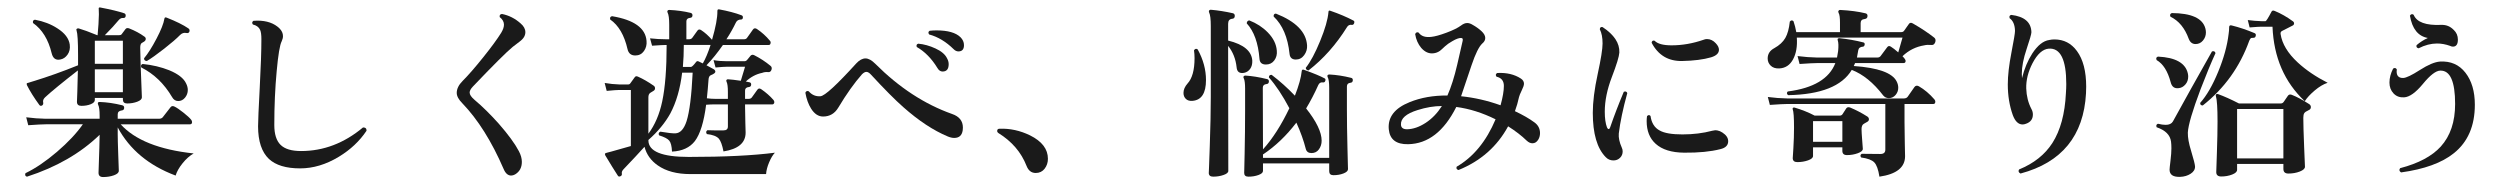
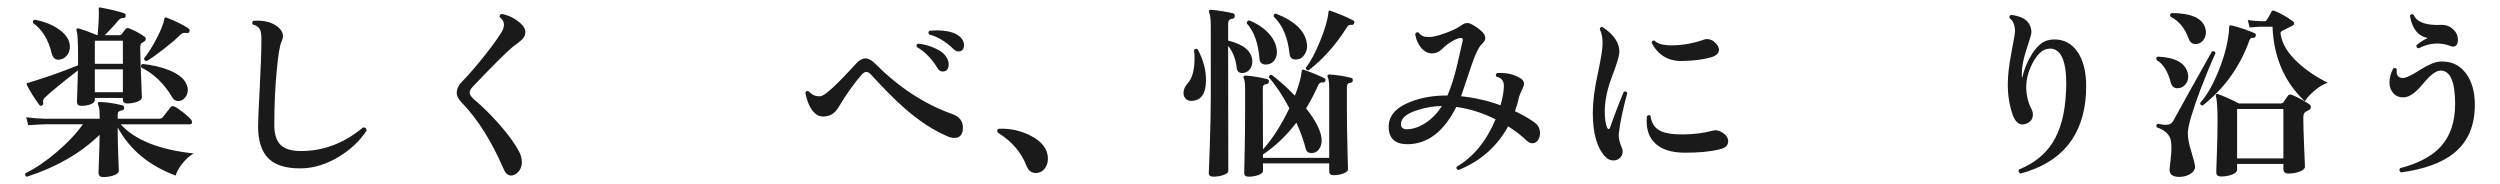
<svg xmlns="http://www.w3.org/2000/svg" id="_レイヤー_2" version="1.1" viewBox="0 0 298.177 22">
  <defs>
    <style>
      .st0 {
        fill: #1a1a1a;
      }
    </style>
  </defs>
  <g id="_レイヤー_1-2">
    <path class="st0" d="M23.103,18.299c-.469.265-.913.657-1.331,1.178-.418.52-.692,1.008-.824,1.463-3.184-1.188-5.486-3.102-6.908-5.742v.836c0,.439.021,1.262.065,2.464s.066,1.826.066,1.87c0,.221-.194.399-.583.539-.389.139-.817.209-1.287.209-.366,0-.55-.169-.55-.506.088-2.508.132-4.019.132-4.532-2.273,2.2-5.163,3.864-8.668,4.994-.205-.059-.264-.198-.176-.418,1.188-.571,2.438-1.419,3.751-2.541s2.343-2.218,3.091-3.289h-4.422c-.367,0-1.063.036-2.09.11l-.242-.946c.777.103,1.555.161,2.332.176h6.424v-.352c0-.66-.059-1.101-.176-1.32-.044-.088-.052-.169-.022-.241.044-.074.117-.104.221-.089.85.03,1.745.161,2.684.396.161.045.234.154.22.33-.015.177-.117.271-.308.287-.308.043-.462.197-.462.461v.528h4.906c.205,0,.358-.058.462-.176.249-.337.557-.733.924-1.188.117-.16.278-.189.483-.088.25.118.602.355,1.057.715.454.359.763.643.924.848.073.088.11.184.11.285,0,.177-.081.265-.242.265h-8.272c1.701,1.878,4.605,3.036,8.712,3.476v-.002ZM17.208,4.352c.117.073.176.168.176.285,0,.147-.081.265-.242.353-.044.015-.125.062-.242.144-.117.08-.176.268-.176.561,0,.733.066,2.706.198,5.918,0,.205-.184.378-.55.518-.367.139-.771.209-1.21.209-.338,0-.506-.162-.506-.484v-.176h-3.345v.242c0,.205-.161.373-.483.506-.323.131-.697.197-1.122.197-.353,0-.528-.161-.528-.484,0,.016.015-.381.044-1.188.029-.895.052-1.745.066-2.552-1.849,1.438-3.146,2.501-3.895,3.19-.22.205-.301.418-.241.638.028.161-.016.278-.133.352-.132.073-.241.052-.33-.065-.631-.865-1.122-1.65-1.474-2.354-.044-.103-.044-.183,0-.241.015-.016.278-.096.792-.242,1.687-.514,3.454-1.145,5.302-1.893v-1.21c0-1.613-.059-2.589-.176-2.926-.044-.089-.037-.157.022-.209.058-.052.132-.069.22-.056.513.147,1.254.418,2.222.814h.044c.088-.909.14-1.738.154-2.486-.015-.234-.022-.483-.022-.748.029-.072.103-.095.221-.065,1.231.235,2.17.462,2.815.682.146.044.205.161.177.353-.03.161-.14.23-.33.209-.191-.022-.39.099-.595.363-.293.366-.813.932-1.562,1.693h1.694c.146,0,.249-.037.308-.109l.462-.617c.103-.131.249-.16.44-.088.703.279,1.305.602,1.804.969v-.003ZM8.32,5.319c.058.47-.03.869-.265,1.198-.234.33-.527.525-.88.584-.528.103-.865-.146-1.012-.748-.396-1.643-1.137-2.846-2.223-3.608-.059-.22.015-.353.221-.396,1.026.19,1.921.535,2.684,1.033.88.559,1.371,1.203,1.475,1.937ZM14.656,7.607v-2.75h-3.345v2.75h3.345ZM14.656,10.995v-2.728h-3.345v2.728h3.345ZM22.202,9.961c.132.264.197.521.197.771,0,.337-.109.642-.329.913-.221.271-.492.406-.814.406-.308,0-.55-.153-.726-.461-.939-1.6-2.164-2.779-3.675-3.543-.088-.205-.036-.344.154-.418,1.158.118,2.215.367,3.168.748,1.07.44,1.745.969,2.024,1.584h0ZM22.597,3.758c-.059.161-.184.22-.374.176-.278-.059-.527.021-.748.242-.396.41-1.03.957-1.902,1.639-.873.682-1.559,1.17-2.058,1.463-.234-.015-.345-.125-.33-.33.455-.543.95-1.323,1.485-2.343.535-1.02.847-1.808.935-2.365.015-.088.044-.14.089-.153.044-.029.109-.022.197.021,1.114.439,1.973.865,2.574,1.275.132.088.176.213.132.375Z" />
    <path class="st0" d="M43.717,15.594c-.822,1.231-1.922,2.266-3.301,3.102-1.525.924-3.065,1.387-4.619,1.387-1.673,0-2.912-.375-3.719-1.123-.865-.82-1.298-2.119-1.298-3.894,0-.587.066-2.116.198-4.587s.198-4.411.198-5.819c0-.513-.052-.88-.154-1.101-.146-.322-.433-.535-.858-.637-.132-.177-.109-.323.066-.44.146-.015.301-.022.462-.022,1.129,0,2.01.309,2.64.924.279.279.419.588.419.924,0,.191-.052.396-.154.617-.22.425-.418,1.605-.594,3.541-.191,2.024-.286,4.174-.286,6.446,0,1.086.249,1.874.748,2.365.498.491,1.312.737,2.441.737,2.685,0,5.148-.939,7.393-2.816.293,0,.432.132.418.396Z" />
-     <path class="st0" d="M62.505,4.406c-.103.184-.286.374-.55.572-.264.197-.528.399-.792.605-.748.615-2.332,2.191-4.752,4.729-.264.278-.396.521-.396.726,0,.25.198.543.595.881.909.762,1.87,1.708,2.882,2.838,1.129,1.29,1.929,2.383,2.397,3.277.234.439.353.865.353,1.276,0,.675-.271,1.173-.814,1.495-.161.089-.315.133-.462.133-.381,0-.682-.264-.901-.792-1.423-3.285-3.059-5.889-4.906-7.81-.455-.455-.683-.873-.683-1.254,0-.484.235-.961.704-1.431.66-.66,1.478-1.599,2.453-2.815.976-1.218,1.69-2.193,2.146-2.927.22-.366.33-.688.33-.968,0-.338-.169-.639-.506-.902-.045-.22.044-.344.264-.373.821.161,1.562.535,2.222,1.121.382.323.572.675.572,1.057,0,.19-.052.377-.154.561h-.002Z" />
-     <path class="st0" d="M92.425,18.211c-.25.264-.48.649-.693,1.155s-.334.972-.362,1.397h-9.042c-1.6,0-2.89-.346-3.872-1.034-.822-.572-1.35-1.312-1.584-2.222-.66.732-1.482,1.613-2.465,2.64-.19.19-.271.366-.241.528.029.16-.015.271-.133.33-.161.088-.278.065-.352-.066-.411-.631-.909-1.438-1.496-2.42-.044-.103-.044-.176,0-.221,0-.029.242-.102.727-.22.601-.161,1.378-.381,2.332-.659v-6.688h-1.387c-.249,0-.748.036-1.496.11l-.241-.946c.601.103,1.173.161,1.716.176h1.1c.103,0,.184-.044.242-.132.132-.19.308-.433.528-.727.088-.131.22-.154.396-.065.572.249,1.195.608,1.87,1.077.103.074.154.177.154.309,0,.133-.062.234-.188.309-.125.073-.245.146-.363.22-.161.103-.241.286-.241.55v4.334c.777-1.041,1.327-2.324,1.649-3.85.353-1.658.528-3.902.528-6.732h-.066c-.278,0-.836.029-1.672.088l-.242-.88c.646.073,1.283.11,1.914.11h.374v-1.738c0-.719-.065-1.203-.197-1.452-.044-.088-.044-.161,0-.22.029-.059.095-.088.197-.088.925.044,1.774.161,2.553.352.161.044.234.154.22.33-.015.162-.11.25-.286.264-.294.029-.44.169-.44.418v2.135h.309c.176,0,.308-.059.396-.176.044-.059.25-.346.616-.858.117-.161.271-.177.462-.044.426.279.851.66,1.276,1.144.439-1.511.652-2.647.638-3.409,0-.088.015-.15.044-.188s.088-.047.176-.033c1.042.191,1.929.426,2.662.704.132.044.184.153.154.33-.029.118-.103.176-.22.176-.294,0-.499.125-.616.374-.308.646-.682,1.306-1.122,1.98h2.09c.176,0,.301-.059.374-.176.22-.309.454-.639.704-.99.117-.162.271-.184.462-.066.587.396,1.101.857,1.54,1.387.103.102.132.219.088.352-.029.117-.103.176-.22.176h-5.456c-.631.91-1.283,1.716-1.958,2.42.454.234.744.393.869.473.124.081.187.18.187.297,0,.133-.184.271-.55.418-.161.074-.249.25-.264.529-.059.82-.125,1.562-.198,2.221.352.045.675.066.968.066h1.54v-.814c0-.601-.052-1.004-.153-1.209-.045-.088-.052-.162-.022-.221.044-.072.11-.102.198-.088.322.016.828.074,1.518.176.146-.513.315-1.07.506-1.672h-2.199c-.25,0-.69.029-1.32.088l-.242-.879c.484.088,1.005.131,1.562.131h2.134c.117,0,.22-.051.308-.153s.228-.271.418-.507c.117-.117.257-.139.418-.065.704.353,1.356.778,1.958,1.276.146.117.184.278.11.484-.073.189-.198.278-.374.264-.264-.029-.506,0-.727.088-.719.146-1.371.491-1.958,1.033.19.03.349.062.474.1.124.037.18.136.165.297-.015.162-.11.25-.286.264-.294.029-.44.169-.44.418v.99h.44c.176,0,.308-.069.396-.209.089-.139.301-.436.639-.891.117-.162.271-.176.462-.045.557.383,1.041.808,1.452,1.277.088.117.117.234.088.352-.044.117-.118.176-.221.176h-3.256v.309c0,.483.012,1.104.033,1.858.022.755.033,1.155.033,1.199,0,1.218-.88,1.966-2.64,2.243-.147-.748-.33-1.254-.551-1.518-.264-.293-.74-.477-1.43-.55-.132-.19-.11-.345.066-.462.014,0,.3.008.857.021h1.057c.352,0,.527-.153.527-.461v-2.641h-1.518c-.353,0-.712.015-1.078.044-.264,2.054-.712,3.498-1.342,4.334-.602.778-1.511,1.196-2.729,1.254-.029-.646-.14-1.081-.33-1.309s-.594-.437-1.21-.628c-.103-.205-.052-.352.154-.439.851.146,1.452.213,1.804.198.572-.029,1.013-.513,1.32-1.452.352-1.114.594-3.043.726-5.786h-1.254c-.234,1.922-.704,3.542-1.407,4.862-.616,1.115-1.489,2.171-2.618,3.168v.044c0,1.319,1.605,1.979,4.817,1.979,4.254,0,7.679-.168,10.274-.506h0ZM77.113,4.879c.044.455-.059.858-.308,1.211-.25.352-.594.527-1.034.527-.499,0-.807-.249-.924-.748-.382-1.672-1.07-2.852-2.068-3.542-.059-.22.015-.353.221-.396,2.625.439,3.996,1.422,4.113,2.947h0ZM84.748,5.363h-3.19v.044c0,.866-.037,1.724-.11,2.574h.969c.103,0,.3-.19.594-.572.088-.132.205-.153.352-.065.029.014.184.088.462.22.323-.558.631-1.29.925-2.2h-.002Z" />
+     <path class="st0" d="M62.505,4.406c-.103.184-.286.374-.55.572-.264.197-.528.399-.792.605-.748.615-2.332,2.191-4.752,4.729-.264.278-.396.521-.396.726,0,.25.198.543.595.881.909.762,1.87,1.708,2.882,2.838,1.129,1.29,1.929,2.383,2.397,3.277.234.439.353.865.353,1.276,0,.675-.271,1.173-.814,1.495-.161.089-.315.133-.462.133-.381,0-.682-.264-.901-.792-1.423-3.285-3.059-5.889-4.906-7.81-.455-.455-.683-.873-.683-1.254,0-.484.235-.961.704-1.431.66-.66,1.478-1.599,2.453-2.815.976-1.218,1.69-2.193,2.146-2.927.22-.366.33-.688.33-.968,0-.338-.169-.639-.506-.902-.045-.22.044-.344.264-.373.821.161,1.562.535,2.222,1.121.382.323.572.675.572,1.057,0,.19-.052.377-.154.561h-.002" />
    <path class="st0" d="M114.822,15.549c-.088.602-.426.902-1.012.902-.235,0-.492-.059-.771-.176-1.716-.719-3.483-1.885-5.302-3.498-.968-.851-2.259-2.148-3.872-3.895-.19-.205-.367-.308-.528-.308s-.337.096-.527.286c-.91,1.027-1.849,2.347-2.816,3.96-.426.719-1.034,1.078-1.826,1.078-.558,0-1.034-.315-1.43-.946-.323-.514-.55-1.145-.682-1.892.073-.19.205-.249.396-.177.381.44.851.639,1.408.595.513-.044,1.936-1.35,4.268-3.916.367-.396.733-.595,1.101-.595.352,0,.74.213,1.166.639,2.83,2.83,5.881,4.826,9.151,5.984.865.293,1.299.836,1.299,1.627,0,.104-.008.213-.022.33v.002ZM112.952,6.947c.132.234.198.47.198.704,0,.587-.242.88-.727.88-.249,0-.454-.139-.615-.418-.689-1.129-1.511-1.965-2.464-2.508-.074-.205-.016-.338.176-.396.674.059,1.36.25,2.057.572s1.155.711,1.375,1.166ZM114.316,6.133c-.206,0-.396-.088-.572-.264-.909-.895-1.885-1.48-2.926-1.76-.132-.19-.11-.338.065-.439.265-.029.536-.045.814-.045,1.35,0,2.303.271,2.86.814.278.279.418.594.418.945,0,.5-.221.748-.66.748h0Z" />
    <path class="st0" d="M124.986,18.938c0,.455-.133.85-.396,1.188s-.616.506-1.056.506c-.514,0-.88-.285-1.101-.857-.631-1.613-1.753-2.918-3.366-3.916-.088-.059-.132-.139-.132-.242,0-.176.096-.264.286-.264,1.247-.045,2.457.22,3.63.791,1.423.705,2.135,1.637,2.135,2.795h0Z" />
    <path class="st0" d="M142.849,5.891c.66,1.203.99,2.421.99,3.652,0,1.57-.536,2.398-1.606,2.486-.338.029-.602-.047-.792-.23s-.286-.422-.286-.715c0-.382.161-.756.484-1.123.557-.602.836-1.613.836-3.035,0-.322-.022-.631-.066-.924.117-.191.265-.229.44-.111ZM149.361,7.233c.015.396-.069.723-.253.979s-.422.414-.715.473c-.558.103-.858-.117-.902-.66-.103-.982-.439-1.834-1.012-2.553l.022,14.916c0,.191-.191.353-.572.484-.382.133-.792.198-1.232.198-.352,0-.527-.153-.527-.462,0,.22.04-.832.12-3.157.081-2.324.121-4.286.121-5.885V3.098c0-.807-.065-1.342-.197-1.606-.044-.088-.044-.169,0-.241.044-.059.109-.089.197-.089.851.073,1.73.213,2.641.418.161.044.234.161.22.353-.015.19-.117.293-.308.308-.323.03-.484.228-.484.595v2.002c1.848.454,2.809,1.254,2.882,2.397v-.002ZM161.351,9.588c-.015.176-.11.271-.286.285-.278.029-.418.176-.418.44v2.728c0,1.32.022,2.871.066,4.653.044,1.782.065,2.606.065,2.476,0,.205-.18.377-.539.517s-.759.209-1.199.209c-.337,0-.506-.161-.506-.484v-.924h-7.897v.901c0,.191-.18.353-.539.484-.359.133-.759.198-1.199.198-.338,0-.506-.153-.506-.462,0,.22.019-.539.055-2.277.037-1.738.056-3.449.056-5.137v-2.618c0-.616-.052-1.026-.154-1.231-.059-.104-.059-.191,0-.264.044-.045.109-.066.198-.066.762.043,1.62.184,2.573.418.161.029.234.132.221.308-.015.177-.11.271-.286.286-.294.029-.44.176-.44.439l.022,7.349c1.129-1.247,2.178-2.882,3.146-4.906-.807-1.524-1.62-2.75-2.441-3.674,0-.22.109-.322.33-.308.982.748,1.906,1.576,2.771,2.485.47-1.202.74-2.178.814-2.926.014-.176.109-.228.286-.153,1.144.41,1.958.748,2.441,1.012.103.043.132.139.088.285-.044.147-.132.213-.264.198-.264-.044-.455.06-.572.308-.439.983-.924,1.914-1.452,2.795,1.232,1.555,1.849,2.838,1.849,3.85,0,.382-.106.723-.319,1.023s-.51.451-.891.451c-.367,0-.595-.169-.683-.506-.249-.982-.623-2.025-1.122-3.125-1.188,1.555-2.508,2.816-3.96,3.784-.015,0-.021-.007-.021-.022v.44h7.897v-8.338c0-.646-.059-1.07-.176-1.276-.044-.088-.052-.168-.021-.242.044-.058.117-.088.22-.088.836.045,1.694.176,2.574.396.161.029.234.132.22.309h0ZM152.287,6.045c.044.44-.055.825-.297,1.155s-.575.495-1.001.495c-.483,0-.74-.227-.77-.682-.147-1.877-.653-3.285-1.519-4.225,0-.102.029-.187.088-.253.059-.065.133-.099.221-.099.865.338,1.598.814,2.199,1.43.66.675,1.02,1.4,1.078,2.178h.001ZM155.895,5.407c.029.426-.085.813-.341,1.166-.257.353-.591.528-1.001.528-.455,0-.704-.228-.748-.682-.206-1.966-.836-3.447-1.893-4.445-.029-.219.059-.336.265-.352,2.376.939,3.615,2.2,3.718,3.784h0ZM161.505,2.789c-.06.133-.147.191-.265.176-.264-.043-.462.053-.594.287-1.291,2.067-2.816,3.783-4.576,5.147-.088,0-.165-.029-.23-.088-.066-.059-.1-.132-.1-.22.558-.705,1.13-1.771,1.716-3.201.587-1.43.917-2.578.99-3.443,0-.088.022-.146.066-.176.044-.015.103-.008.176.021,1.026.353,1.943.741,2.75,1.166.103.059.124.169.066.33h.001Z" />
    <path class="st0" d="M182.78,17.09c-.235,0-.462-.104-.683-.309-.602-.586-1.342-1.158-2.222-1.716-1.306,2.405-3.278,4.144-5.918,5.214-.22-.059-.294-.191-.22-.396,1.994-1.158,3.542-3.043,4.642-5.653-1.569-.777-3.132-1.269-4.686-1.474-1.467,2.918-3.381,4.399-5.742,4.443-1.423.029-2.193-.564-2.311-1.781-.132-1.438.697-2.516,2.486-3.234,1.335-.543,2.838-.807,4.51-.793.44-.996.829-2.221,1.166-3.674.205-.938.418-1.869.639-2.793.073-.265.007-.396-.198-.396-.25,0-.587.125-1.012.374-.367.206-.66.411-.88.616-.294.278-.499.462-.616.55-.235.161-.484.257-.748.286-.543.073-1.034-.14-1.475-.639-.381-.454-.623-1.004-.726-1.649.088-.206.228-.265.418-.177.293.426.799.595,1.518.507.426-.044,1.023-.209,1.793-.495.771-.286,1.346-.568,1.728-.848.264-.205.513-.308.748-.308.205,0,.425.073.66.22.396.221.744.471,1.045.748.3.279.451.551.451.814,0,.25-.118.47-.353.66-.396.367-.821,1.225-1.275,2.574-.822,2.463-1.24,3.703-1.255,3.718,1.584.161,3.153.521,4.708,1.077.265-.953.396-1.723.396-2.31,0-.601-.294-.968-.88-1.1-.132-.19-.103-.337.088-.44,1.114-.059,2.053.162,2.816.66.249.162.373.367.373.616,0,.176-.088.44-.264.792-.19.396-.301.668-.33.814-.117.557-.278,1.114-.483,1.672.938.439,1.716.887,2.332,1.342.439.322.659.748.659,1.275,0,.294-.073.559-.22.793-.176.278-.403.418-.682.418l.003.002ZM171.978,12.646c-.925,0-1.893.161-2.904.483-1.364.426-2.024,1.006-1.98,1.738.015.367.257.551.727.551.718-.016,1.455-.268,2.211-.76.755-.491,1.404-1.162,1.947-2.013h-.001Z" />
    <path class="st0" d="M194.087,11.105c-.514,1.863-.851,3.469-1.013,4.818-.044.483.073,1.041.353,1.672.073.146.11.301.11.461,0,.309-.107.565-.319.771-.213.206-.473.308-.781.308-.366,0-.675-.131-.924-.396-1.026-1.041-1.54-2.802-1.54-5.28,0-1.29.194-2.83.583-4.619s.583-3.007.583-3.652c0-.704-.11-1.269-.33-1.694.015-.22.125-.308.33-.264,1.379.909,2.046,1.921,2.002,3.036-.029.469-.326,1.441-.891,2.914-.565,1.475-.848,2.857-.848,4.147,0,.778.088,1.401.265,1.87.059.132.124.198.197.198s.133-.066.177-.198c.469-1.363,1.012-2.779,1.628-4.246.205-.088.344-.036.418.154h0ZM205.439,15.813c.455.294.683.638.683,1.034,0,.484-.316.799-.946.945-1.145.294-2.582.434-4.312.418-1.496-.014-2.625-.366-3.388-1.056-.719-.646-1.078-1.548-1.078-2.706,0-.19.015-.389.044-.594.146-.162.286-.168.418-.021.117.836.484,1.415,1.101,1.737.542.308,1.444.462,2.706.462,1.275,0,2.464-.146,3.563-.439.41-.117.814-.045,1.21.22h-.001ZM204.647,5.166c.249.264.374.52.374.77,0,.41-.315.711-.946.902-.909.264-2.061.41-3.453.439-1.644.029-2.854-.696-3.631-2.178.029-.221.146-.301.353-.242.352.367,1.026.55,2.023.55,1.262,0,2.53-.22,3.807-.66.132-.058.271-.088.418-.088.396,0,.748.169,1.056.507h0Z" />
-     <path class="st0" d="M230.806,5.055c-.089.235-.242.338-.462.309-.323-.029-.602-.015-.837.044-.997.161-1.862.595-2.596,1.298.249.25.374.434.374.551,0,.176-.081.264-.242.264h-5.786c-.044.117-.095.234-.153.352,2.889.205,4.59.814,5.104,1.826.132.25.198.506.198.77,0,.323-.106.609-.319.858s-.48.374-.803.374c-.278,0-.506-.109-.682-.33-1.159-1.51-2.406-2.522-3.74-3.035-1.159,1.936-3.688,2.939-7.59,3.014-.176-.146-.191-.293-.044-.44,3.065-.396,4.957-1.524,5.676-3.388h-2.156c-.366,0-1.07.037-2.111.109l-.242-.945c.792.103,1.569.161,2.332.176h2.376c.059-.278.103-.535.132-.77.059-.602.044-1.027-.044-1.276-.029-.089-.029-.154,0-.198.044-.044.109-.066.198-.066.982.104,1.936.271,2.859.506.117.03.169.118.154.265-.029.147-.096.228-.198.242-.338.015-.528.165-.572.45-.044.287-.095.569-.153.848h2.42c.19,0,.33-.066.418-.198.249-.353.506-.696.77-1.034.117-.16.265-.184.44-.065.22.132.513.359.88.682l.506-1.76h-12.605c.073,1.042-.077,1.907-.451,2.596-.374.69-.928,1.049-1.661,1.078-.426.015-.759-.095-1.001-.33-.242-.234-.363-.521-.363-.858,0-.542.265-.953.792-1.231.602-.337,1.038-.74,1.31-1.21.271-.469.45-1.122.539-1.958.146-.177.293-.19.439-.044.146.426.257.857.33,1.298h5.214v-1.122c0-.602-.052-.982-.154-1.145-.059-.102-.065-.189-.021-.264.044-.088.124-.124.242-.109,1.129.059,2.119.19,2.97.396.19.044.271.169.242.374-.015.176-.125.279-.33.309-.323.029-.484.19-.484.483v1.078h4.84c.162,0,.279-.059.353-.176l.528-.748c.117-.206.285-.242.506-.11.997.572,1.848,1.137,2.552,1.694.161.132.198.323.11.571l-.004-.005ZM230.717,11.854c.073.088.11.176.11.264,0,.191-.081.286-.242.286h-3.432v2.155c0,.588.011,1.416.033,2.486.021,1.071.033,1.6.033,1.584,0,1.335-1.02,2.148-3.059,2.442-.132-.851-.338-1.419-.616-1.705s-.799-.479-1.562-.583c-.132-.176-.11-.322.065-.439.66.014,1.401.021,2.223.021.396,0,.594-.168.594-.506v-5.456h-11.682c-.353,0-1.049.036-2.09.11l-.242-.946c.777.103,1.554.161,2.332.176h13.882c.205,0,.359-.065.462-.198.22-.322.491-.711.813-1.166.133-.176.309-.205.528-.088.66.382,1.276.902,1.848,1.562h.002ZM222.688,13.877c.146.088.22.206.22.353,0,.132-.069.234-.209.308-.14.074-.268.146-.385.221-.191.102-.286.314-.286.638,0,.234.025.679.077,1.331.051.652.077.994.077,1.023,0,.205-.202.381-.605.527s-.832.22-1.287.22c-.366,0-.55-.168-.55-.506v-.418h-3.498v1.034c0,.205-.198.377-.594.518-.396.139-.821.209-1.276.209-.366,0-.55-.162-.55-.484,0,.043.025-.353.077-1.188.051-.836.077-1.649.077-2.442,0-1.201-.052-1.928-.154-2.178-.029-.072-.022-.132.022-.176s.102-.059.176-.044c.895.265,1.701.587,2.42.968h2.97c.161,0,.278-.059.353-.176l.439-.682c.103-.146.257-.184.462-.11.704.294,1.379.646,2.024,1.056v-.002ZM219.74,16.913v-2.464h-3.498v2.464h3.498Z" />
    <path class="st0" d="M248.801,11.127c-.278,5.061-2.882,8.25-7.81,9.57-.235-.117-.294-.279-.177-.484,1.761-.719,3.088-1.773,3.982-3.168.953-1.496,1.488-3.469,1.606-5.918.028-.396.044-.762.044-1.1,0-2.918-.697-4.326-2.091-4.225-.719.06-1.363.639-1.936,1.738-.528,1.027-.777,2.031-.748,3.014.029.896.234,1.709.616,2.442.117.206.176.426.176.66,0,.543-.271.909-.813,1.101-.147.059-.286.088-.419.088-.498,0-.887-.375-1.166-1.123-.396-1.113-.594-2.332-.594-3.651,0-1.056.144-2.317.43-3.784.285-1.467.429-2.332.429-2.596-.015-.719-.228-1.225-.638-1.518-.074-.221-.008-.353.197-.396,1.569.191,2.369.88,2.398,2.068,0,.205-.191.873-.572,2.002-.382,1.129-.572,2.111-.572,2.947,0,.176.008.353.022.528.278-1.13.689-2.112,1.231-2.948.631-.968,1.306-1.503,2.024-1.605.205-.045.41-.066.616-.066,1.114,0,2.009.463,2.684,1.387.733.997,1.101,2.412,1.101,4.246,0,.264-.008.527-.022.791h.002Z" />
    <path class="st0" d="M260.945,8.752c.029.131.044.256.044.373,0,.382-.113.701-.341.957-.228.257-.487.4-.781.43-.514.073-.836-.162-.968-.705-.352-1.319-.909-2.199-1.672-2.639-.103-.206-.052-.346.154-.418,2.097.102,3.285.77,3.563,2.002h.001ZM264.245,6.332c-.527,1.158-1.122,2.596-1.781,4.311-.969,2.567-1.475,4.291-1.519,5.171-.015.571.117,1.306.396,2.2.293.968.447,1.576.462,1.826.015.352-.158.645-.518.879s-.78.359-1.265.375c-.836.029-1.254-.258-1.254-.858,0-.118.036-.474.11-1.067.073-.594.109-1.089.109-1.484,0-.293-.015-.558-.044-.793-.103-.791-.675-1.363-1.716-1.715-.088-.205-.037-.345.154-.418.352.088.659.131.924.131.41,0,.696-.131.857-.396,1.335-2.435,2.89-5.222,4.664-8.36.221-.072.359-.007.418.199h.003ZM263.035,3.383c.044.162.066.323.066.484,0,.367-.117.689-.353.969-.234.278-.527.418-.88.418-.381,0-.652-.206-.813-.617-.47-1.29-1.195-2.17-2.178-2.64-.104-.205-.052-.352.153-.44,2.347.016,3.682.624,4.004,1.826h0ZM269.041,4.285c-.029.133-.103.205-.22.221l-.308.021c-.088.044-.169.154-.242.33-1.115,3.109-2.963,5.684-5.544,7.722-.22,0-.323-.103-.308-.308.762-.851,1.477-2.086,2.145-3.707.667-1.621,1.081-3.121,1.243-4.499.044-.265.065-.535.065-.813,0-.191.096-.265.286-.221.895.221,1.812.527,2.75.924.132.059.177.169.132.33h.001ZM275.399,12.403c.146.088.22.213.22.374,0,.176-.096.301-.286.374-.264.118-.433.235-.506.353-.073.117-.109.301-.109.549,0,.705.032,1.863.099,3.477s.099,2.398.099,2.354c0,.221-.205.411-.615.572-.411.162-.866.242-1.364.242-.396,0-.594-.184-.594-.55v-.595h-5.522v.705c0,.22-.198.406-.594.561-.396.154-.829.23-1.298.23-.396,0-.595-.176-.595-.527,0,.044.026-.708.077-2.256.052-1.547.077-2.805.077-3.772,0-1.599-.065-2.61-.198-3.036-.029-.088-.019-.157.033-.209.052-.051.121-.062.209-.033.733.265,1.569.639,2.508,1.123h4.994c.146,0,.265-.066.353-.199.088-.131.249-.365.483-.703.103-.162.257-.205.462-.133.602.235,1.291.602,2.068,1.101v-.002ZM272.341,18.893v-5.896h-5.522v5.896h5.522ZM277.621,9.873c-.498.162-1.016.47-1.551.924-.535.455-.928.881-1.177,1.276-2.42-2.272-3.704-5.235-3.85-8.888h-1.343c-.19,0-.652.029-1.386.088l-.22-.881c.542.074,1.078.118,1.605.133h.506c.089,0,.33-.381.727-1.145.073-.131.205-.153.396-.065.719.294,1.438.704,2.156,1.231.088.059.132.146.132.265-.015.117-.073.198-.176.241-.338.162-.756.375-1.254.639-.146.073-.206.197-.176.374.176,1.159.857,2.288,2.046,3.388.968.895,2.156,1.701,3.563,2.42h.002Z" />
    <path class="st0" d="M295.177,12.491c0,2.522-.836,4.452-2.508,5.786-1.423,1.145-3.52,1.906-6.292,2.288-.22-.147-.257-.315-.11-.507,2.186-.571,3.799-1.43,4.841-2.573,1.144-1.261,1.716-2.955,1.716-5.082,0-2.698-.594-4.026-1.782-3.981-.514.014-1.199.542-2.057,1.584-.858,1.041-1.61,1.576-2.255,1.605-.514.029-.932-.129-1.255-.473-.322-.345-.483-.773-.483-1.287,0-.543.146-1.1.439-1.672.19-.117.338-.081.44.109-.015.088-.022.169-.022.242,0,.527.265.785.792.77.353-.014,1.016-.333,1.991-.957.976-.623,1.771-.957,2.388-1,1.275-.074,2.287.37,3.035,1.33.748.961,1.122,2.233,1.122,3.817h0ZM292.648,3.559c.337.309.506.697.506,1.166,0,.559-.198.837-.595.837-.103,0-.212-.029-.329-.089-.528-.189-1.049-.285-1.562-.285-.719,0-1.452.19-2.2.572-.22-.045-.301-.169-.242-.375.411-.352.858-.638,1.343-.857-1.159-.205-1.87-1.092-2.135-2.662.118-.19.265-.227.44-.109.366.895,1.474,1.297,3.322,1.209.571-.014,1.056.184,1.452.594h0Z" />
  </g>
</svg>